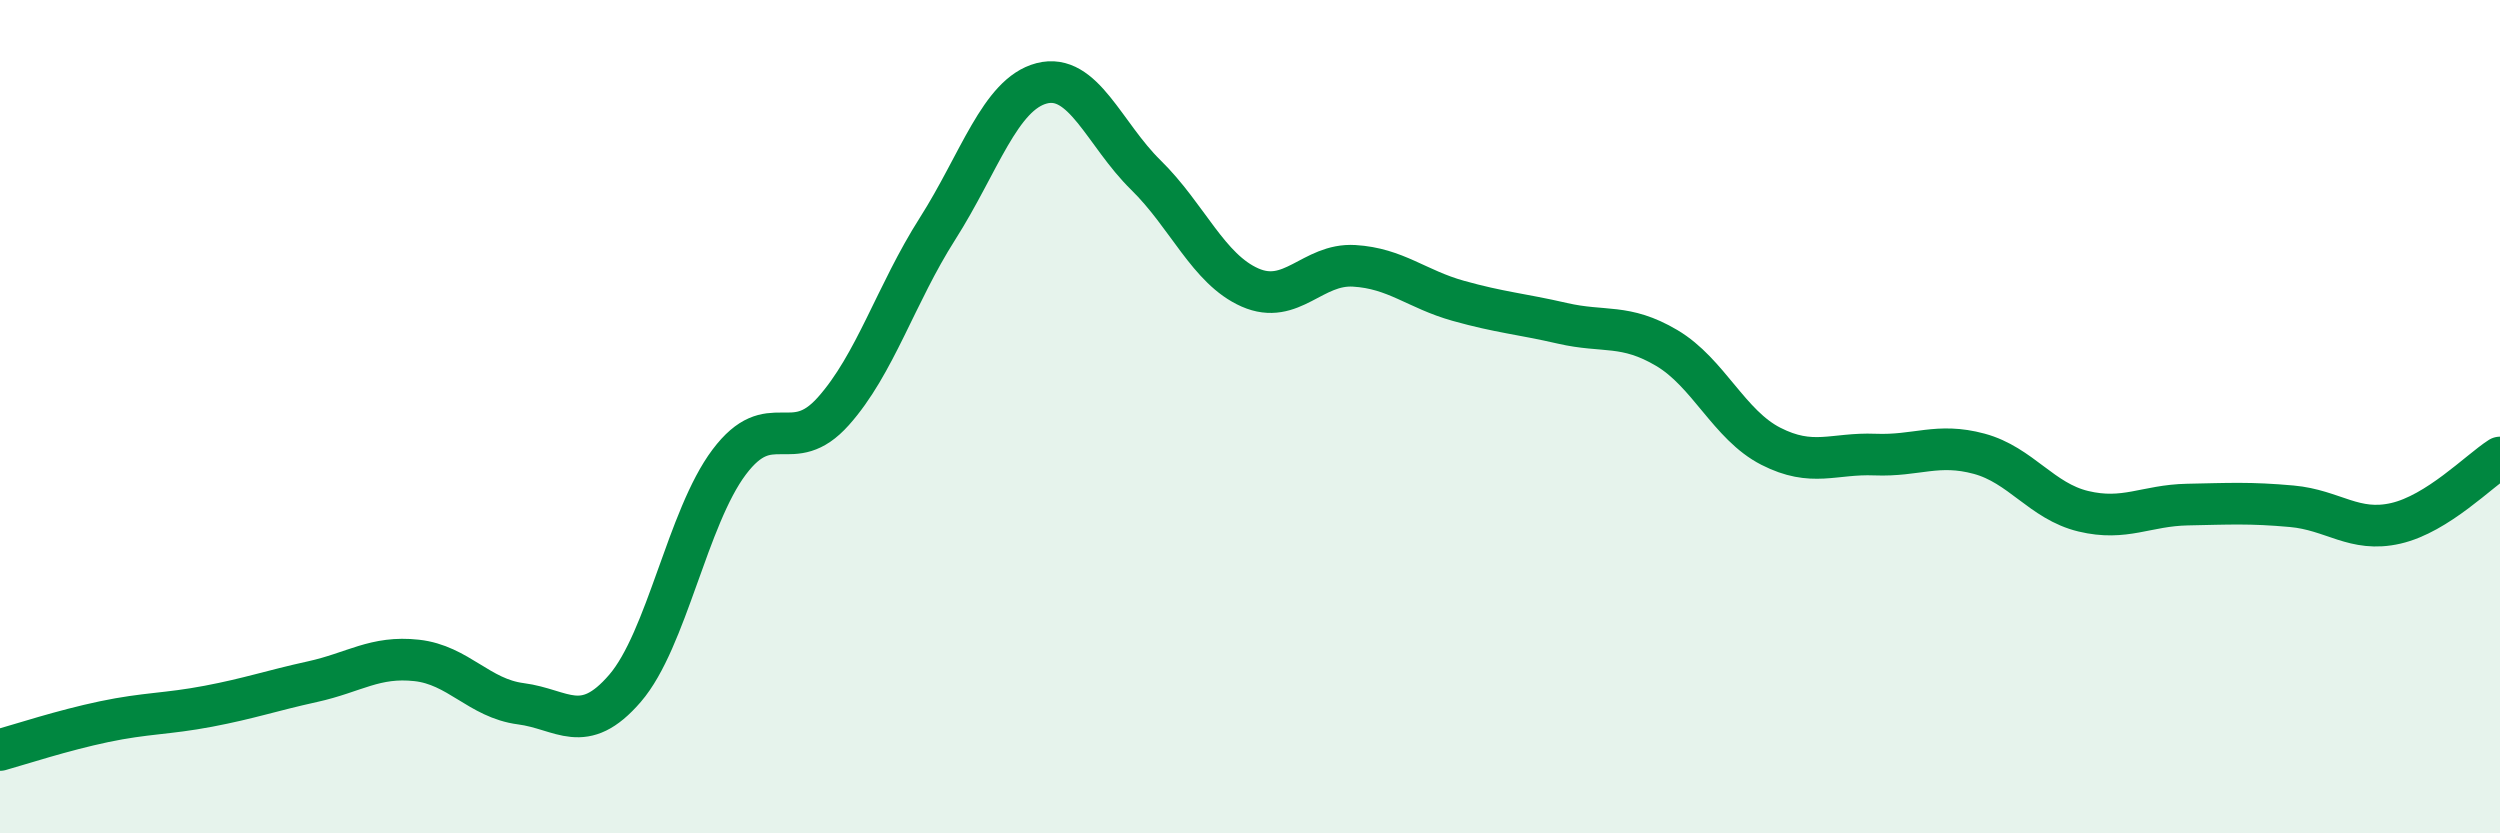
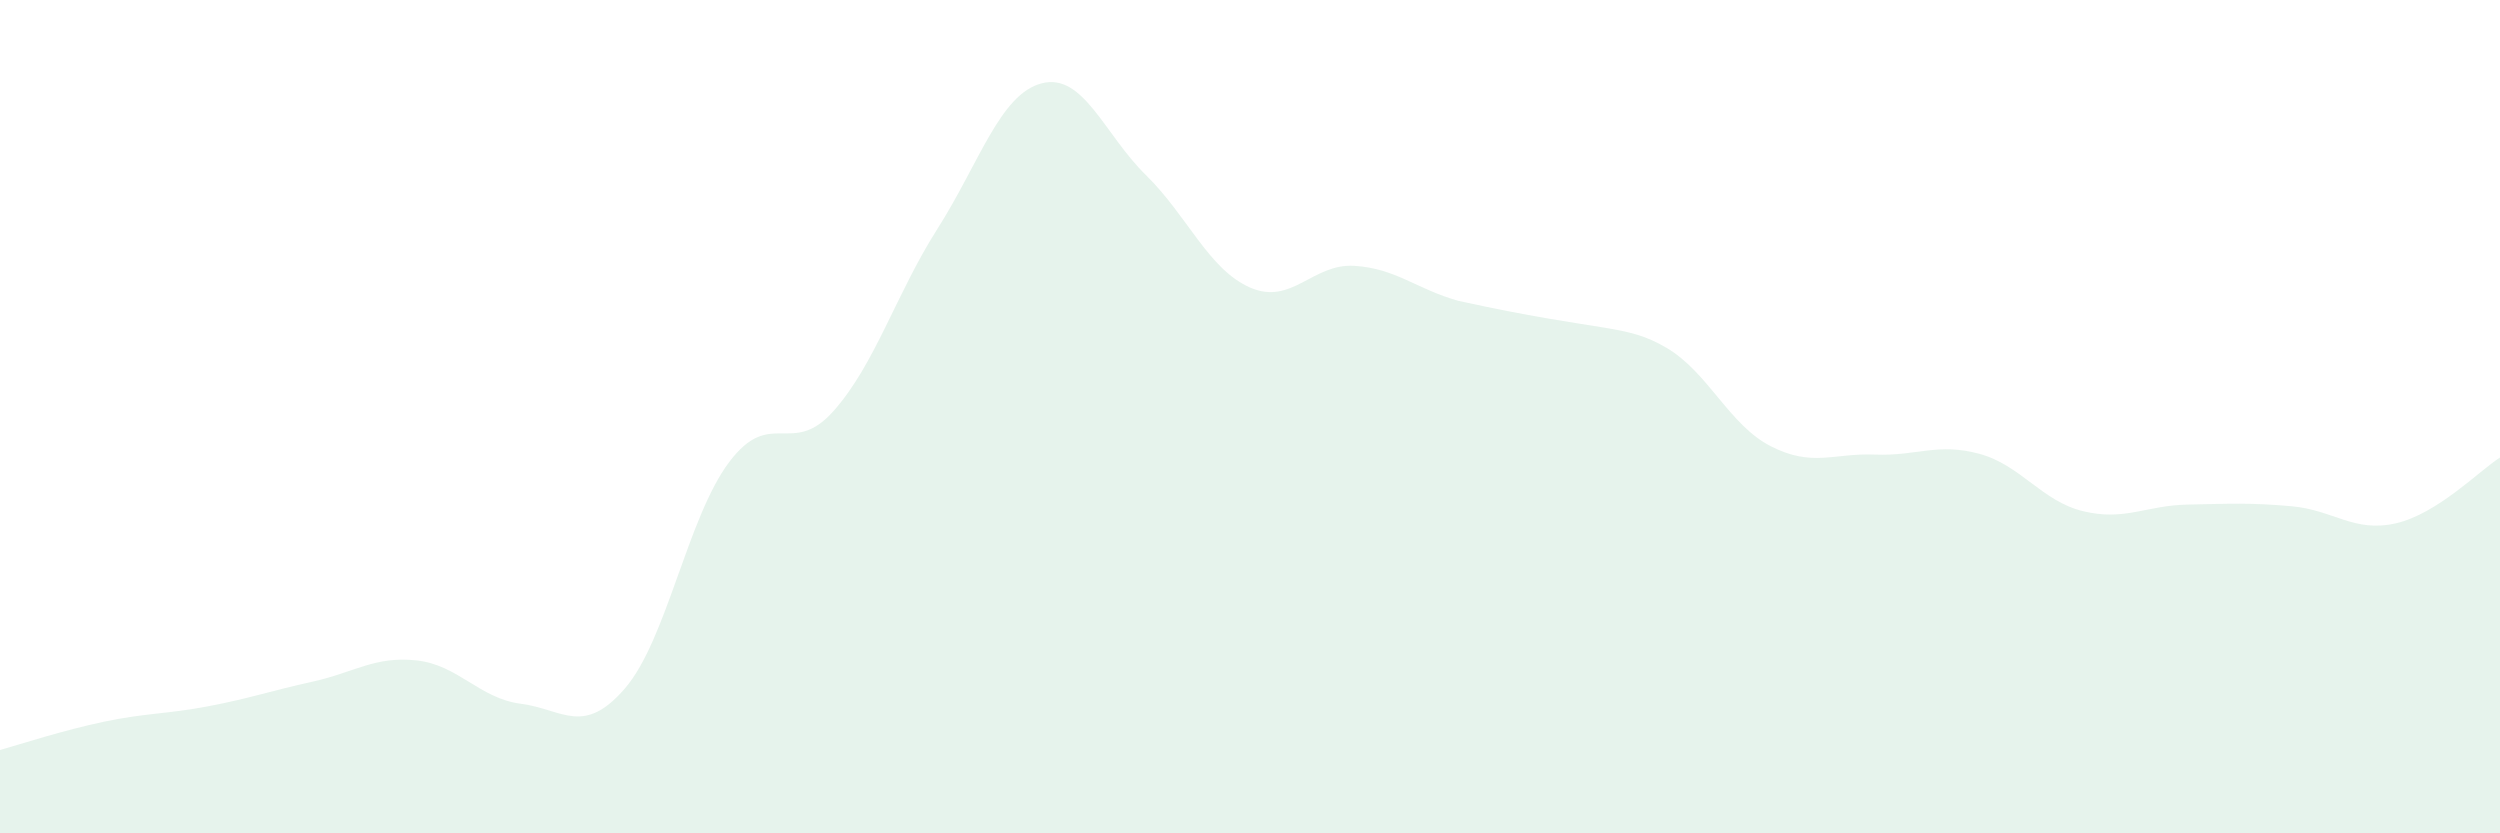
<svg xmlns="http://www.w3.org/2000/svg" width="60" height="20" viewBox="0 0 60 20">
-   <path d="M 0,18 C 0.5,17.86 1.5,17.53 2.5,17.32 C 3.5,17.11 4,17.14 5,16.95 C 6,16.76 6.5,16.58 7.5,16.36 C 8.5,16.14 9,15.74 10,15.85 C 11,15.96 11.5,16.76 12.5,16.89 C 13.5,17.02 14,17.68 15,16.52 C 16,15.36 16.5,12.42 17.5,11.09 C 18.5,9.76 19,10.99 20,9.87 C 21,8.75 21.5,7.06 22.5,5.49 C 23.5,3.92 24,2.26 25,2 C 26,1.74 26.5,3.22 27.5,4.2 C 28.5,5.18 29,6.46 30,6.9 C 31,7.34 31.5,6.32 32.5,6.38 C 33.5,6.44 34,6.94 35,7.22 C 36,7.5 36.5,7.53 37.5,7.76 C 38.5,7.99 39,7.76 40,8.35 C 41,8.94 41.5,10.2 42.5,10.71 C 43.5,11.22 44,10.87 45,10.91 C 46,10.95 46.5,10.62 47.5,10.89 C 48.5,11.16 49,12.03 50,12.27 C 51,12.51 51.5,12.13 52.5,12.11 C 53.5,12.09 54,12.06 55,12.15 C 56,12.24 56.5,12.79 57.5,12.56 C 58.5,12.33 59.5,11.3 60,10.98L60 20L0 20Z" fill="#008740" opacity="0.1" stroke-linecap="round" stroke-linejoin="round" />
-   <path d="M 0,18 C 0.5,17.86 1.5,17.53 2.5,17.32 C 3.5,17.11 4,17.14 5,16.95 C 6,16.76 6.5,16.58 7.5,16.36 C 8.5,16.14 9,15.74 10,15.85 C 11,15.96 11.5,16.76 12.5,16.89 C 13.5,17.02 14,17.68 15,16.52 C 16,15.36 16.5,12.42 17.5,11.09 C 18.5,9.76 19,10.99 20,9.87 C 21,8.75 21.5,7.06 22.5,5.49 C 23.5,3.92 24,2.26 25,2 C 26,1.74 26.5,3.22 27.5,4.2 C 28.5,5.18 29,6.46 30,6.9 C 31,7.34 31.5,6.32 32.5,6.38 C 33.5,6.44 34,6.94 35,7.22 C 36,7.5 36.5,7.53 37.5,7.76 C 38.5,7.99 39,7.76 40,8.35 C 41,8.94 41.5,10.2 42.5,10.71 C 43.5,11.22 44,10.87 45,10.91 C 46,10.95 46.5,10.62 47.5,10.89 C 48.5,11.16 49,12.03 50,12.27 C 51,12.51 51.5,12.13 52.5,12.11 C 53.5,12.09 54,12.06 55,12.15 C 56,12.24 56.5,12.79 57.5,12.56 C 58.5,12.33 59.5,11.3 60,10.98" stroke="#008740" stroke-width="1" fill="none" stroke-linecap="round" stroke-linejoin="round" />
+   <path d="M 0,18 C 0.5,17.86 1.5,17.53 2.5,17.32 C 3.5,17.11 4,17.14 5,16.95 C 6,16.76 6.5,16.58 7.5,16.36 C 8.5,16.14 9,15.74 10,15.85 C 11,15.96 11.5,16.76 12.5,16.89 C 13.5,17.02 14,17.68 15,16.52 C 16,15.36 16.5,12.42 17.5,11.09 C 18.5,9.76 19,10.99 20,9.87 C 21,8.75 21.5,7.06 22.5,5.49 C 23.5,3.92 24,2.26 25,2 C 26,1.74 26.5,3.22 27.5,4.2 C 28.5,5.18 29,6.46 30,6.9 C 31,7.34 31.5,6.32 32.5,6.38 C 33.5,6.44 34,6.94 35,7.22 C 38.5,7.99 39,7.76 40,8.35 C 41,8.94 41.5,10.2 42.5,10.71 C 43.5,11.22 44,10.87 45,10.91 C 46,10.95 46.5,10.62 47.5,10.89 C 48.5,11.16 49,12.03 50,12.27 C 51,12.51 51.5,12.13 52.5,12.11 C 53.5,12.09 54,12.06 55,12.15 C 56,12.24 56.5,12.79 57.5,12.56 C 58.5,12.33 59.5,11.3 60,10.98L60 20L0 20Z" fill="#008740" opacity="0.1" stroke-linecap="round" stroke-linejoin="round" />
</svg>